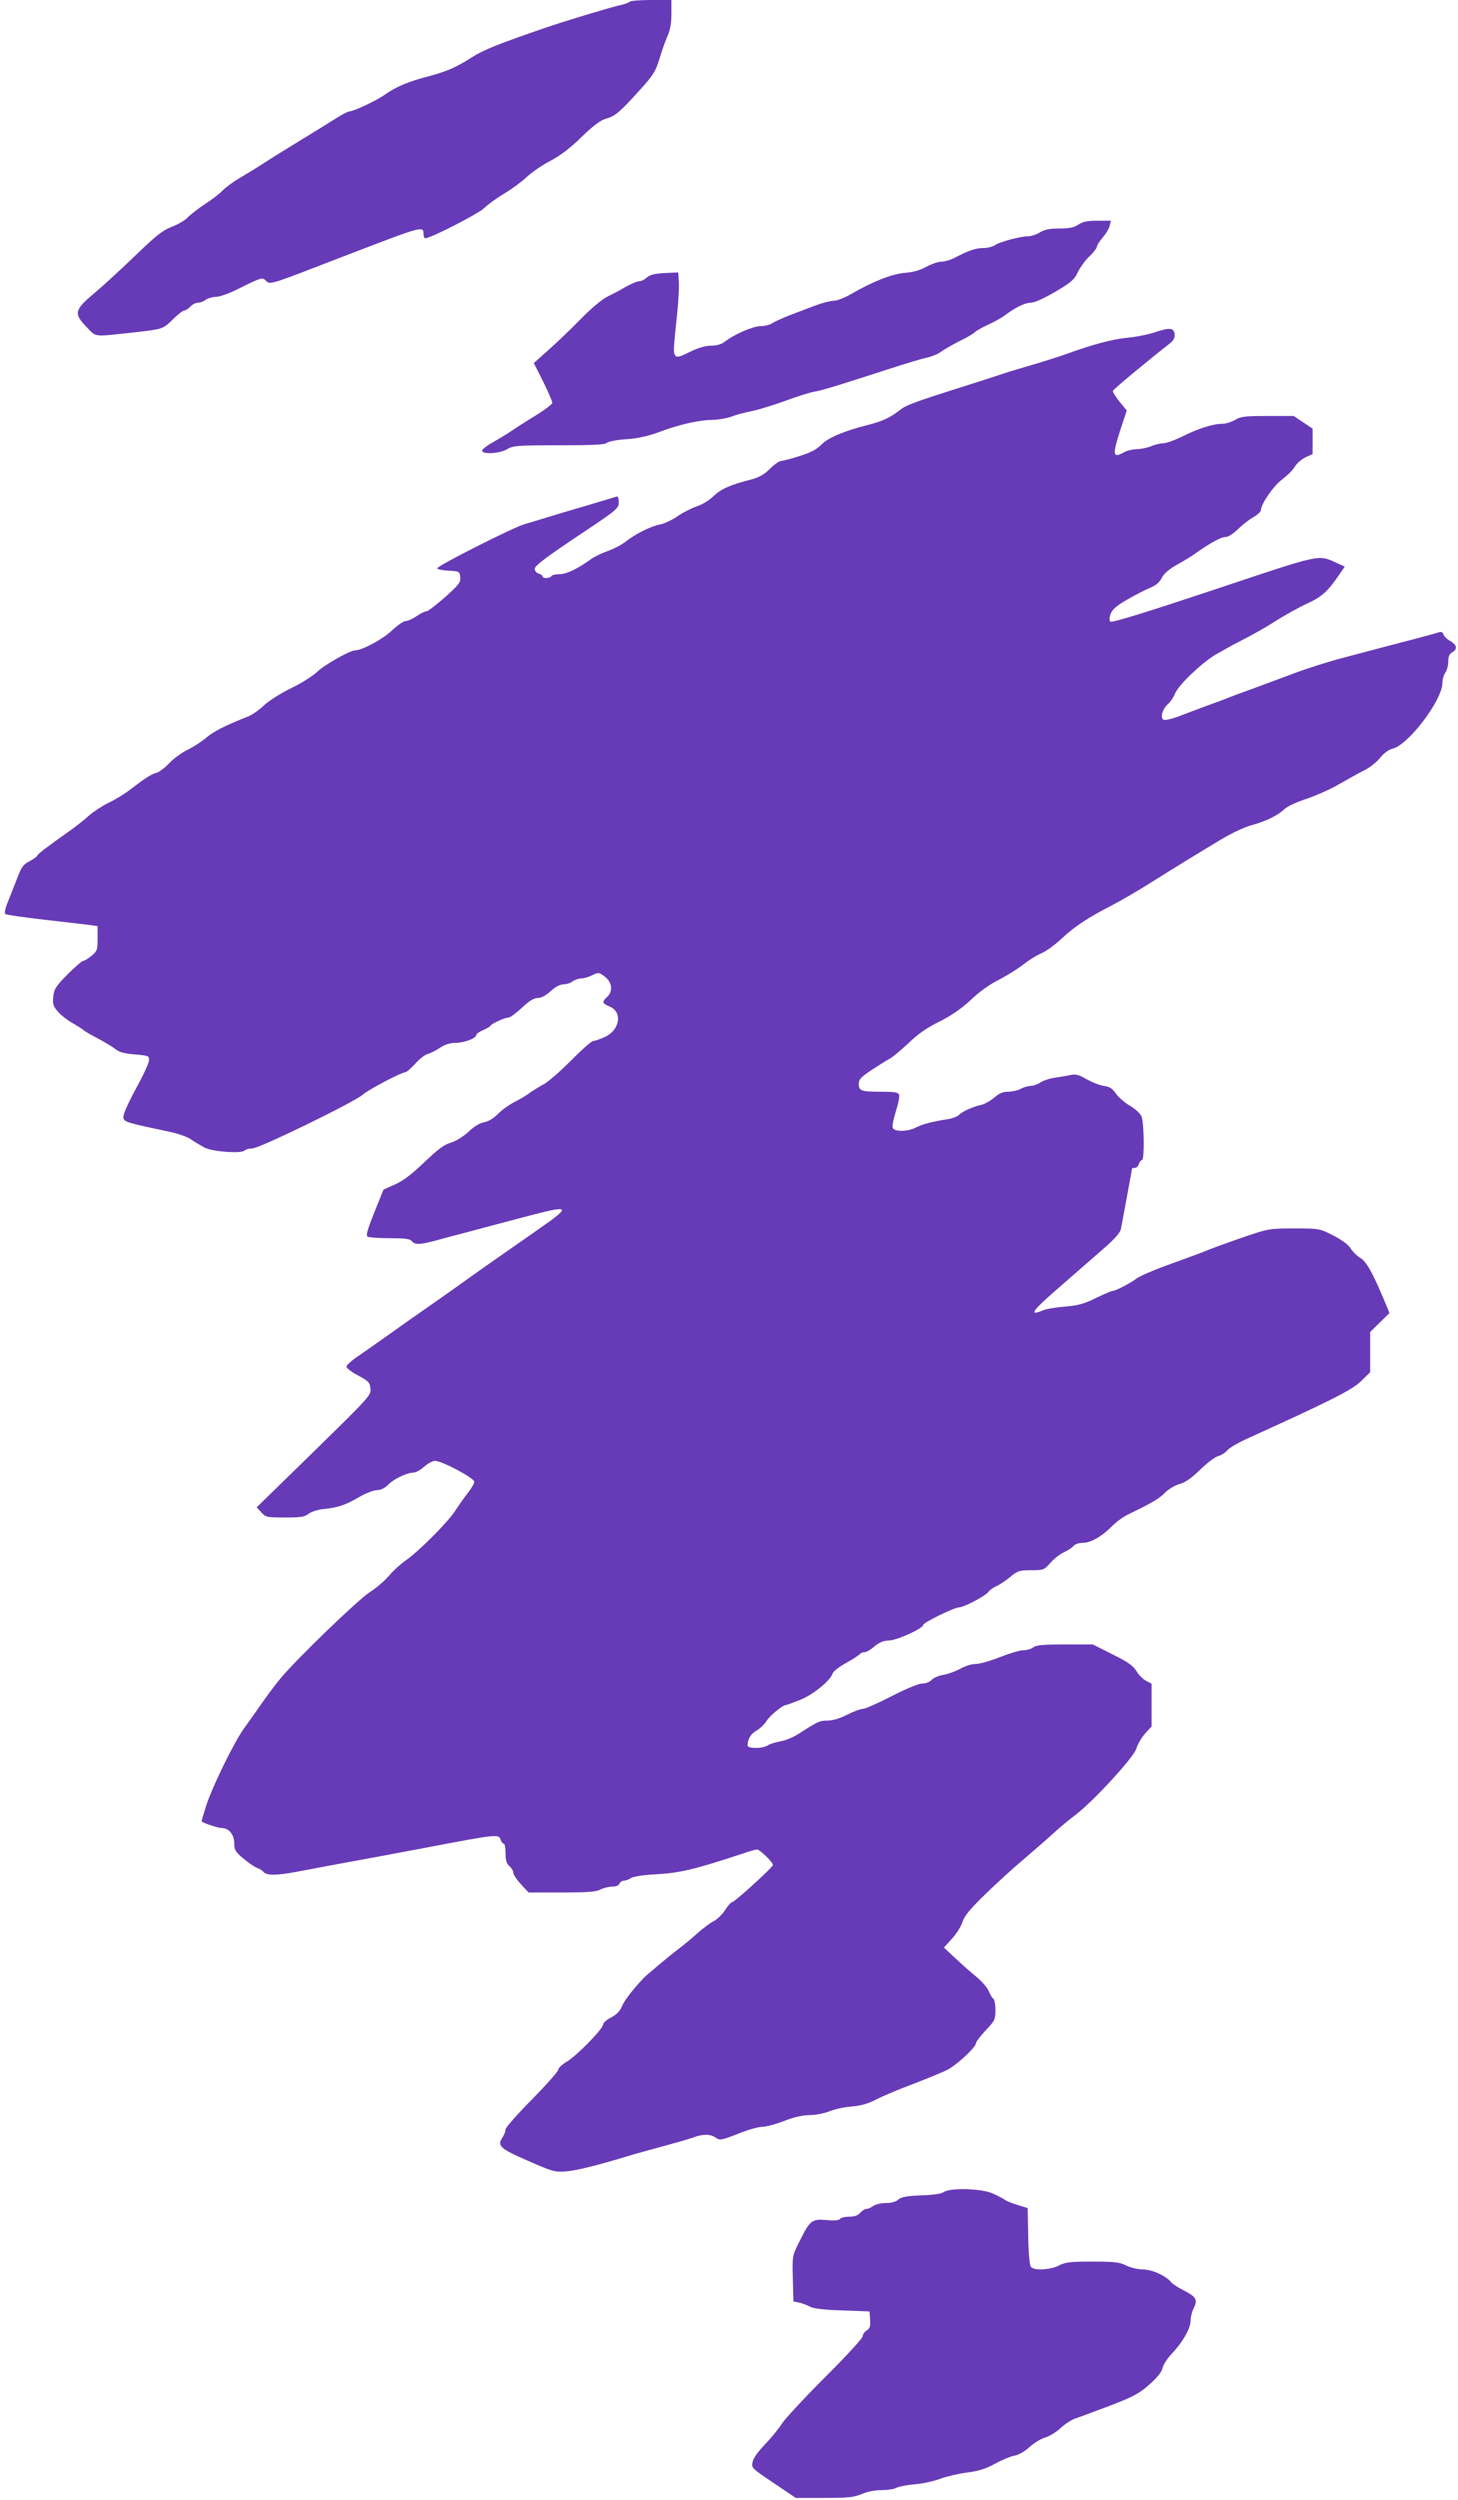
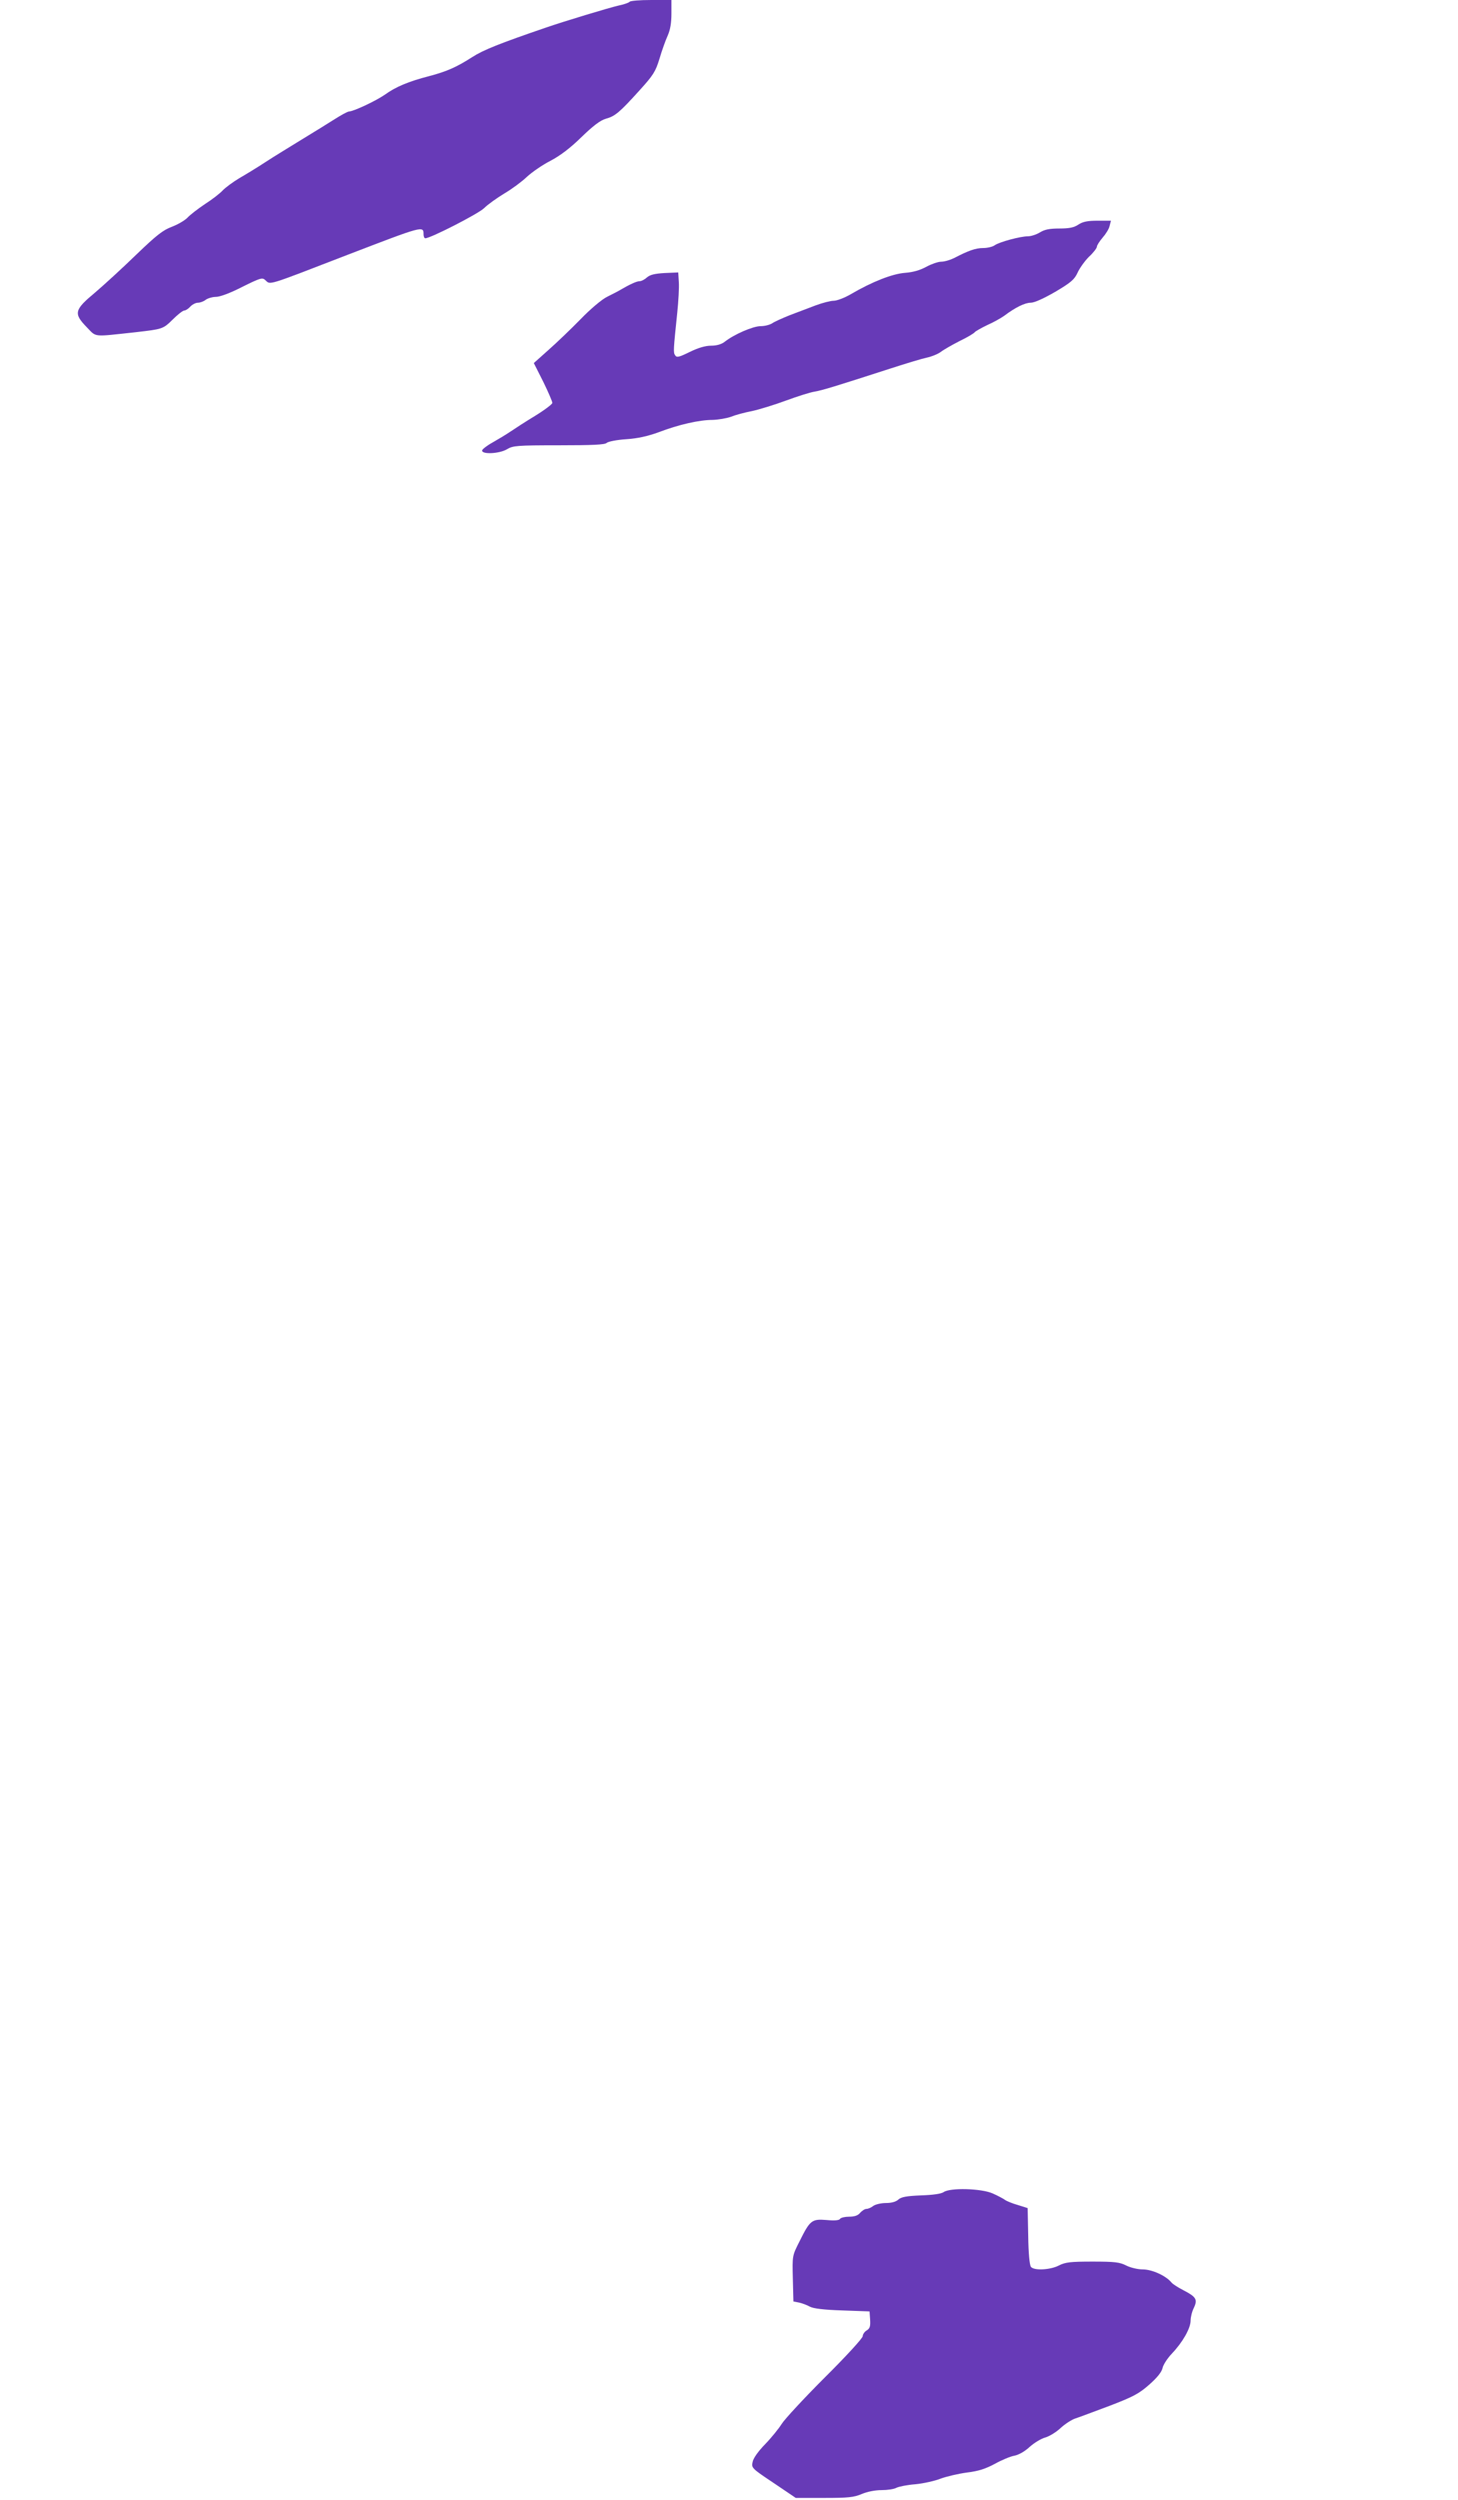
<svg xmlns="http://www.w3.org/2000/svg" version="1.0" width="747pt" height="1280pt" viewBox="0 0 747 1280" preserveAspectRatio="xMidYMid meet">
  <g transform="translate(0,1280) scale(0.1,-0.1)" fill="#673ab7" stroke="none">
    <path d="M3226 12791 c-4 -5 -30 -14 -59 -20 -44 -10 -277 -80 -372 -113 -234 -80 -319 -114 -375 -150 -81 -52 -131 -74 -222 -98 -105 -27 -171 -55 -225 -94 -46 -32 -158 -85 -185 -87 -7 0 -40 -18 -73 -39 -33 -21 -109 -68 -170 -105 -60 -37 -144 -88 -185 -115 -41 -27 -102 -64 -135 -83 -33 -20 -71 -48 -85 -63 -14 -15 -54 -46 -90 -69 -36 -24 -76 -55 -89 -69 -13 -14 -49 -35 -80 -47 -46 -17 -79 -43 -182 -142 -69 -67 -165 -155 -212 -195 -107 -89 -111 -107 -42 -178 51 -52 27 -49 250 -25 139 16 140 16 191 66 25 25 51 45 58 45 7 0 21 9 31 20 10 11 28 20 39 20 12 0 30 7 40 15 11 8 35 15 53 15 20 0 74 20 134 51 93 46 103 49 118 35 28 -25 -1 -34 421 129 388 149 390 150 390 105 0 -11 4 -20 9 -20 27 0 271 125 301 154 19 19 67 53 105 76 39 23 90 61 115 85 25 23 78 60 119 81 50 26 103 66 160 122 61 59 97 86 125 94 48 13 72 34 175 148 68 75 80 94 100 160 12 41 31 94 42 118 13 29 19 65 19 112 l0 70 -104 0 c-58 0 -107 -4 -110 -9z" />
-     <path d="M5525 11650 c-22 -15 -47 -20 -97 -20 -50 0 -76 -5 -100 -20 -18 -11 -46 -20 -62 -20 -39 0 -146 -29 -170 -46 -11 -8 -38 -14 -59 -14 -38 0 -75 -13 -148 -51 -20 -10 -50 -19 -67 -19 -16 0 -50 -12 -76 -26 -31 -17 -67 -28 -109 -31 -65 -5 -168 -45 -279 -110 -31 -18 -70 -33 -87 -33 -16 0 -58 -11 -93 -24 -35 -13 -94 -36 -132 -50 -37 -15 -78 -33 -89 -41 -12 -8 -39 -15 -60 -15 -39 0 -136 -42 -184 -80 -17 -13 -41 -20 -70 -20 -29 0 -66 -11 -109 -32 -55 -27 -67 -30 -75 -17 -10 14 -9 26 11 219 6 58 10 128 8 155 l-3 50 -70 -3 c-52 -3 -75 -9 -91 -23 -11 -10 -28 -19 -38 -19 -14 0 -48 -15 -106 -49 -8 -5 -35 -18 -60 -31 -25 -12 -85 -62 -135 -114 -49 -50 -124 -122 -165 -158 l-75 -67 48 -95 c26 -53 47 -102 47 -109 0 -6 -39 -36 -88 -66 -48 -29 -105 -66 -127 -81 -22 -15 -64 -40 -92 -56 -29 -16 -53 -35 -53 -41 0 -21 90 -16 128 7 30 18 50 20 265 20 172 0 236 3 245 12 7 7 52 16 100 19 60 4 112 16 167 36 102 39 208 63 276 63 30 1 72 8 94 16 22 9 70 22 107 29 37 8 116 32 175 54 60 22 126 43 148 46 39 7 93 23 390 119 77 25 160 50 184 55 24 5 56 18 71 29 14 11 58 36 97 56 40 19 74 40 77 45 4 5 32 21 63 36 32 14 71 36 88 48 57 43 106 67 136 67 19 0 67 22 126 56 81 48 98 63 114 98 10 22 36 59 58 81 23 21 41 45 41 52 0 7 13 27 29 46 16 18 33 45 36 60 l7 27 -68 0 c-52 0 -76 -5 -99 -20z" />
-     <path d="M5915 11098 c-33 -11 -98 -24 -145 -28 -72 -7 -179 -36 -305 -82 -44 -16 -143 -47 -200 -63 -27 -8 -71 -21 -97 -29 -115 -38 -149 -49 -248 -80 -242 -77 -277 -90 -310 -116 -50 -39 -87 -56 -160 -75 -124 -31 -207 -66 -241 -101 -24 -25 -55 -41 -112 -59 -43 -14 -86 -25 -95 -25 -9 0 -35 -18 -58 -41 -29 -29 -56 -44 -95 -54 -106 -27 -155 -48 -194 -86 -23 -22 -60 -44 -86 -52 -24 -8 -68 -30 -96 -49 -28 -20 -69 -39 -89 -43 -47 -8 -127 -48 -177 -87 -21 -17 -63 -39 -95 -50 -31 -11 -70 -30 -87 -43 -65 -47 -123 -75 -158 -75 -20 0 -39 -4 -42 -10 -8 -12 -45 -13 -45 -1 0 5 -9 11 -20 14 -12 3 -20 14 -20 25 0 15 54 56 215 164 209 139 215 144 215 177 0 22 -4 32 -12 28 -7 -2 -76 -23 -153 -46 -77 -22 -169 -50 -205 -61 -36 -11 -85 -26 -110 -33 -56 -15 -450 -214 -450 -227 0 -5 26 -10 58 -12 55 -3 57 -4 60 -33 3 -27 -7 -39 -78 -103 -45 -39 -87 -72 -95 -72 -8 0 -31 -11 -51 -25 -20 -14 -45 -25 -56 -25 -11 0 -43 -23 -72 -50 -47 -44 -151 -100 -187 -100 -25 0 -157 -74 -194 -110 -22 -21 -82 -59 -134 -84 -52 -25 -115 -65 -140 -89 -25 -24 -62 -49 -81 -56 -115 -45 -179 -78 -213 -108 -21 -18 -63 -46 -94 -61 -31 -15 -74 -46 -96 -70 -22 -23 -51 -45 -65 -49 -26 -6 -57 -26 -143 -92 -24 -18 -70 -46 -102 -61 -31 -15 -77 -45 -101 -66 -24 -22 -63 -52 -86 -69 -130 -92 -175 -126 -178 -135 -2 -6 -21 -19 -41 -30 -32 -16 -41 -29 -65 -92 -16 -40 -37 -95 -48 -122 -11 -26 -16 -52 -11 -56 4 -4 94 -17 198 -29 105 -12 209 -24 232 -27 l43 -6 0 -63 c0 -58 -2 -65 -31 -89 -17 -14 -36 -26 -43 -26 -6 0 -42 -31 -80 -69 -59 -60 -69 -75 -73 -113 -4 -37 -1 -49 22 -76 15 -18 48 -44 74 -59 25 -14 53 -32 61 -39 8 -7 42 -26 75 -43 33 -18 72 -41 87 -53 20 -16 47 -23 100 -27 70 -6 73 -7 71 -31 0 -14 -31 -80 -68 -147 -40 -74 -65 -130 -63 -144 3 -24 10 -26 241 -75 45 -10 93 -27 110 -41 18 -12 48 -30 67 -40 42 -20 186 -31 203 -14 6 6 25 11 41 11 35 0 526 239 566 276 26 24 197 114 217 114 6 0 29 20 50 43 21 24 50 47 64 50 14 4 42 18 63 32 24 16 51 25 77 25 45 0 109 23 109 40 0 6 15 17 34 25 19 8 36 18 38 22 4 11 75 43 94 43 8 0 39 23 68 50 37 35 61 50 81 50 18 0 42 13 66 35 24 22 49 35 67 35 15 0 36 7 46 15 11 8 30 15 43 15 12 0 38 7 56 16 33 16 36 16 66 -7 37 -28 43 -75 11 -104 -27 -25 -25 -33 14 -49 67 -28 52 -121 -26 -156 -24 -11 -50 -20 -58 -20 -9 0 -60 -45 -115 -101 -55 -55 -118 -110 -140 -121 -22 -12 -53 -31 -70 -43 -16 -13 -52 -34 -80 -48 -27 -14 -65 -41 -84 -61 -22 -22 -48 -38 -70 -42 -23 -4 -54 -23 -82 -50 -27 -25 -65 -48 -90 -55 -33 -9 -67 -35 -136 -101 -65 -62 -110 -96 -150 -113 l-58 -26 -47 -116 c-35 -87 -44 -119 -35 -125 7 -4 58 -8 113 -8 78 0 104 -3 114 -15 16 -20 40 -19 130 5 41 12 109 29 150 40 41 11 116 31 165 44 50 13 135 36 190 50 173 44 176 35 24 -71 -270 -188 -311 -217 -438 -308 -62 -44 -139 -98 -171 -120 -32 -22 -108 -76 -170 -120 -62 -44 -136 -96 -164 -115 -28 -19 -51 -41 -51 -48 0 -7 27 -28 60 -45 54 -29 60 -36 63 -67 4 -34 -5 -43 -290 -322 l-293 -286 24 -26 c23 -25 30 -26 121 -26 80 0 102 3 121 19 13 10 47 21 74 24 75 7 116 21 184 61 34 20 76 36 92 36 20 0 40 10 59 29 30 30 96 61 130 61 11 0 35 14 53 30 19 17 44 30 56 30 35 0 201 -88 201 -107 0 -9 -15 -34 -33 -57 -18 -23 -47 -64 -65 -92 -36 -57 -195 -216 -258 -257 -21 -15 -57 -47 -79 -73 -22 -26 -67 -65 -100 -86 -63 -41 -373 -340 -457 -441 -27 -32 -71 -91 -98 -130 -28 -40 -68 -97 -90 -127 -51 -71 -165 -303 -195 -400 -13 -41 -23 -75 -22 -76 11 -10 85 -34 103 -34 37 0 64 -34 64 -78 0 -34 6 -44 48 -79 26 -22 57 -43 69 -47 12 -4 27 -13 33 -21 16 -19 72 -18 170 1 89 17 234 44 420 78 74 14 182 34 240 45 368 70 375 71 385 41 3 -11 11 -20 16 -20 5 0 9 -22 9 -48 0 -36 5 -54 20 -67 11 -10 20 -25 20 -34 0 -9 17 -35 39 -59 l39 -42 170 0 c131 0 176 3 198 15 16 8 43 15 60 15 19 0 34 6 38 15 3 8 12 15 21 15 9 0 26 6 38 14 13 8 64 16 127 19 123 7 197 24 451 108 31 11 61 19 68 19 14 0 81 -65 81 -79 0 -12 -197 -191 -210 -191 -5 0 -21 -18 -35 -40 -14 -22 -40 -47 -57 -56 -18 -9 -56 -37 -85 -63 -28 -25 -72 -62 -98 -81 -41 -31 -160 -130 -177 -148 -51 -53 -99 -114 -111 -144 -11 -26 -28 -43 -56 -58 -23 -11 -41 -28 -41 -36 0 -22 -136 -161 -187 -191 -24 -14 -43 -32 -43 -41 0 -8 -61 -77 -135 -152 -74 -75 -135 -144 -135 -153 0 -10 -7 -29 -16 -42 -28 -42 -12 -57 131 -119 128 -56 138 -59 197 -54 55 5 160 31 328 82 25 8 99 28 165 46 66 18 137 38 158 46 49 18 87 18 115 -2 20 -14 28 -13 112 20 49 20 105 36 124 36 19 0 70 13 113 30 51 20 96 30 131 30 30 0 74 9 100 19 26 11 77 22 114 25 48 4 84 14 125 35 32 17 117 53 190 80 72 28 151 60 175 72 48 24 148 116 148 137 0 7 23 37 50 66 47 49 50 56 50 104 0 28 -5 54 -10 57 -6 4 -16 21 -24 39 -7 18 -35 50 -61 72 -26 21 -75 64 -109 96 l-60 56 41 45 c23 25 47 63 54 86 9 30 37 64 118 143 59 57 144 135 190 173 45 39 113 97 149 130 37 34 92 80 123 103 90 68 299 295 311 339 6 21 26 55 44 76 l34 37 0 110 0 109 -29 15 c-16 9 -38 31 -49 50 -16 27 -43 46 -122 85 l-101 51 -143 0 c-109 0 -147 -3 -162 -15 -10 -8 -34 -15 -52 -15 -18 0 -71 -16 -119 -35 -48 -19 -104 -35 -124 -35 -21 0 -56 -11 -80 -25 -24 -13 -63 -27 -86 -31 -23 -3 -50 -15 -59 -25 -10 -11 -30 -19 -48 -19 -19 0 -82 -26 -158 -65 -70 -36 -136 -65 -148 -65 -11 0 -47 -13 -80 -30 -37 -19 -75 -30 -100 -30 -41 0 -49 -4 -146 -66 -28 -19 -71 -36 -95 -40 -24 -4 -53 -13 -64 -20 -25 -18 -105 -19 -105 -1 1 33 15 58 46 76 19 11 42 34 52 50 16 27 83 81 99 81 4 0 36 12 72 26 66 26 155 98 167 136 3 10 34 34 70 54 35 19 66 40 70 45 3 5 13 9 22 9 10 0 33 13 52 30 25 21 46 29 73 30 40 0 177 62 177 80 0 12 160 90 184 90 24 0 132 57 148 77 7 10 26 24 42 31 16 7 48 28 71 47 38 32 48 35 107 35 64 0 67 1 99 37 18 21 49 45 68 54 20 9 42 23 50 32 7 10 28 17 47 17 41 0 97 31 150 84 22 23 60 51 85 62 123 60 157 80 187 110 18 19 51 38 74 45 29 7 62 30 107 74 36 35 78 67 94 70 15 4 35 17 45 29 9 11 49 35 87 53 443 201 551 255 598 301 l47 46 0 103 0 103 50 49 49 48 -33 79 c-57 134 -86 185 -118 204 -16 10 -38 31 -48 48 -12 19 -45 43 -89 66 -71 36 -72 36 -200 36 -127 0 -132 -1 -258 -44 -70 -24 -150 -53 -178 -64 -27 -12 -115 -44 -195 -73 -80 -28 -158 -62 -175 -74 -36 -27 -110 -65 -125 -65 -6 0 -45 -17 -87 -37 -61 -30 -92 -38 -157 -43 -45 -4 -94 -12 -109 -18 -81 -34 -62 -6 86 122 72 63 171 149 218 190 60 52 88 84 92 103 3 15 17 91 31 167 14 77 26 141 26 143 0 2 6 3 14 3 8 0 18 9 21 20 3 11 11 20 16 20 13 0 11 194 -3 225 -7 15 -34 39 -60 54 -26 15 -58 43 -71 62 -18 26 -32 35 -62 39 -22 3 -61 19 -88 34 -37 22 -55 27 -80 22 -17 -4 -55 -10 -82 -14 -28 -4 -61 -15 -75 -25 -13 -9 -36 -17 -50 -17 -14 -1 -36 -7 -50 -15 -14 -8 -42 -14 -64 -15 -28 0 -47 -8 -72 -30 -19 -16 -47 -32 -62 -36 -44 -9 -106 -37 -119 -53 -7 -8 -34 -18 -60 -22 -82 -13 -127 -25 -160 -42 -41 -22 -111 -23 -119 -2 -4 9 4 47 16 85 12 38 20 76 16 85 -4 12 -23 15 -90 15 -104 0 -116 4 -116 40 0 24 11 35 68 73 37 24 78 50 92 57 13 7 56 43 95 79 48 47 97 81 160 111 61 31 111 66 160 111 42 41 99 81 144 103 40 21 96 55 123 77 27 21 69 48 94 58 25 11 70 44 102 74 65 61 133 107 260 172 48 25 137 77 197 115 61 38 144 90 185 115 41 25 118 72 170 103 54 33 123 66 160 76 79 22 136 50 172 84 15 14 65 37 113 52 47 16 122 49 168 76 45 26 103 58 129 71 26 13 62 41 79 63 19 23 44 42 62 46 81 17 257 249 257 337 0 18 7 42 15 53 8 10 15 36 15 56 0 27 6 40 20 48 29 15 25 38 -10 58 -17 9 -32 25 -35 34 -5 14 -11 15 -38 6 -18 -5 -63 -18 -102 -28 -38 -10 -113 -29 -165 -43 -52 -14 -149 -39 -215 -57 -66 -17 -169 -50 -230 -72 -60 -23 -157 -58 -215 -80 -58 -21 -121 -44 -140 -52 -19 -8 -66 -25 -105 -39 -38 -14 -101 -38 -138 -52 -38 -15 -76 -24 -84 -21 -21 8 -8 55 21 81 13 11 29 35 36 53 16 42 131 153 206 199 33 19 95 54 139 76 44 22 121 65 170 97 50 31 123 72 163 90 74 34 104 61 161 144 l31 45 -45 20 c-94 42 -72 46 -629 -140 -333 -111 -520 -169 -527 -162 -6 6 -6 20 1 39 8 23 30 42 87 75 42 24 95 51 117 60 28 11 47 27 58 50 12 23 38 45 81 69 34 19 74 43 87 53 77 55 135 87 157 87 15 0 40 15 66 41 23 22 58 50 79 61 21 12 38 28 38 35 0 32 66 127 109 158 25 19 54 47 64 64 10 18 35 39 55 49 l37 17 0 65 0 65 -49 33 -48 32 -134 0 c-116 0 -138 -3 -166 -20 -18 -11 -48 -20 -66 -20 -47 0 -125 -25 -207 -66 -38 -19 -82 -34 -96 -34 -15 0 -43 -7 -62 -15 -20 -8 -53 -15 -74 -15 -21 -1 -49 -7 -63 -15 -60 -34 -62 -17 -19 117 l32 96 -38 46 c-20 25 -35 50 -33 55 2 8 198 170 291 242 20 16 27 29 25 48 -4 33 -25 35 -103 9z" />
+     <path d="M5525 11650 c-22 -15 -47 -20 -97 -20 -50 0 -76 -5 -100 -20 -18 -11 -46 -20 -62 -20 -39 0 -146 -29 -170 -46 -11 -8 -38 -14 -59 -14 -38 0 -75 -13 -148 -51 -20 -10 -50 -19 -67 -19 -16 0 -50 -12 -76 -26 -31 -17 -67 -28 -109 -31 -65 -5 -168 -45 -279 -110 -31 -18 -70 -33 -87 -33 -16 0 -58 -11 -93 -24 -35 -13 -94 -36 -132 -50 -37 -15 -78 -33 -89 -41 -12 -8 -39 -15 -60 -15 -39 0 -136 -42 -184 -80 -17 -13 -41 -20 -70 -20 -29 0 -66 -11 -109 -32 -55 -27 -67 -30 -75 -17 -10 14 -9 26 11 219 6 58 10 128 8 155 l-3 50 -70 -3 c-52 -3 -75 -9 -91 -23 -11 -10 -28 -19 -38 -19 -14 0 -48 -15 -106 -49 -8 -5 -35 -18 -60 -31 -25 -12 -85 -62 -135 -114 -49 -50 -124 -122 -165 -158 l-75 -67 48 -95 c26 -53 47 -102 47 -109 0 -6 -39 -36 -88 -66 -48 -29 -105 -66 -127 -81 -22 -15 -64 -40 -92 -56 -29 -16 -53 -35 -53 -41 0 -21 90 -16 128 7 30 18 50 20 265 20 172 0 236 3 245 12 7 7 52 16 100 19 60 4 112 16 167 36 102 39 208 63 276 63 30 1 72 8 94 16 22 9 70 22 107 29 37 8 116 32 175 54 60 22 126 43 148 46 39 7 93 23 390 119 77 25 160 50 184 55 24 5 56 18 71 29 14 11 58 36 97 56 40 19 74 40 77 45 4 5 32 21 63 36 32 14 71 36 88 48 57 43 106 67 136 67 19 0 67 22 126 56 81 48 98 63 114 98 10 22 36 59 58 81 23 21 41 45 41 52 0 7 13 27 29 46 16 18 33 45 36 60 l7 27 -68 0 c-52 0 -76 -5 -99 -20" />
    <path d="M4835 1576 c-13 -9 -56 -15 -117 -17 -74 -3 -100 -8 -115 -21 -13 -12 -36 -18 -64 -18 -25 0 -54 -7 -65 -15 -10 -8 -26 -15 -34 -15 -9 0 -23 -9 -33 -20 -11 -14 -29 -20 -56 -20 -22 0 -43 -5 -47 -11 -4 -8 -29 -10 -70 -6 -75 6 -84 -1 -138 -110 -37 -73 -37 -73 -34 -190 l3 -117 30 -6 c17 -4 41 -13 55 -21 17 -9 70 -16 165 -19 l140 -5 3 -42 c2 -34 -1 -45 -17 -55 -12 -7 -21 -21 -21 -30 0 -10 -87 -105 -194 -211 -107 -107 -206 -214 -221 -238 -15 -24 -53 -71 -85 -104 -35 -36 -61 -72 -64 -91 -7 -30 -4 -33 107 -107 l114 -77 146 0 c123 0 152 3 192 20 28 12 69 20 101 20 31 0 65 5 77 12 12 6 56 15 97 18 41 4 100 17 130 29 30 11 90 25 134 31 59 7 95 19 142 44 34 19 79 38 100 42 23 4 54 22 78 44 23 21 59 43 80 49 22 6 58 28 80 49 23 21 57 43 76 49 19 6 98 36 176 65 120 46 150 62 202 108 41 36 63 64 68 84 3 17 25 51 49 76 55 58 95 129 95 168 0 17 7 47 17 66 20 43 11 56 -57 91 -25 13 -52 30 -59 39 -28 34 -99 66 -146 66 -26 0 -63 9 -85 20 -33 17 -59 20 -172 20 -114 0 -140 -3 -173 -20 -45 -23 -127 -27 -143 -7 -7 8 -13 72 -14 157 l-3 144 -51 16 c-28 8 -57 20 -65 26 -8 6 -36 21 -63 33 -59 26 -218 30 -251 7z" />
  </g>
</svg>